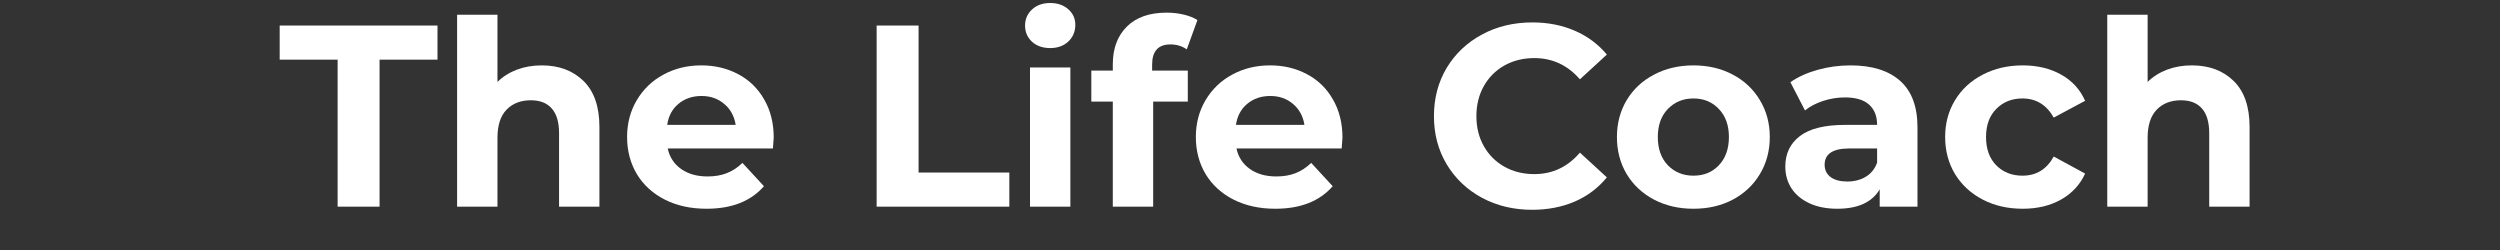
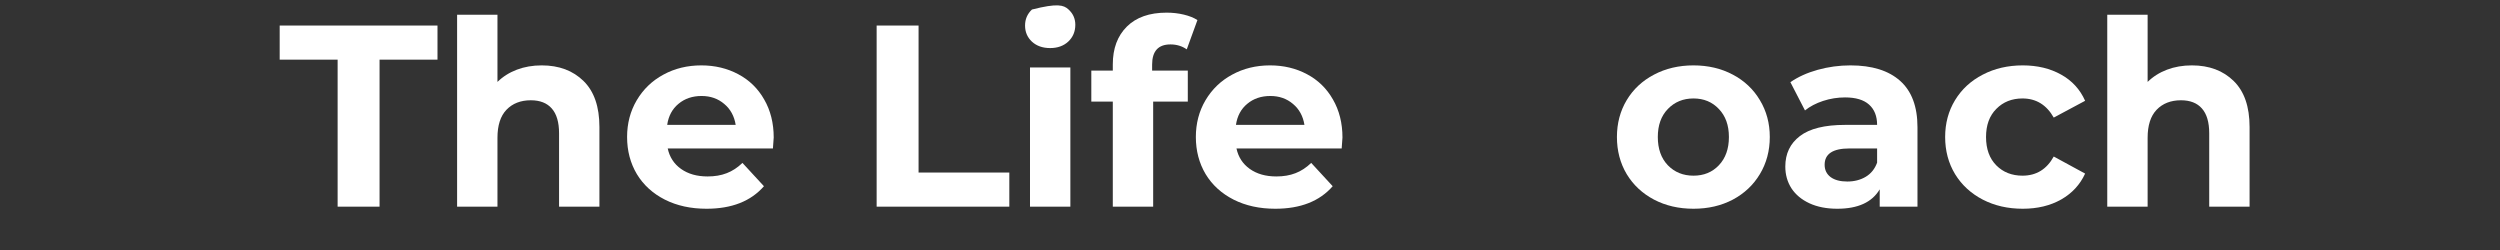
<svg xmlns="http://www.w3.org/2000/svg" width="400" zoomAndPan="magnify" viewBox="0 0 300 30" height="40" preserveAspectRatio="xMidYMid meet" version="1.2">
  <rect x="0" y="0" width="300" height="30" fill="#333333" stroke="none" />
  <defs />
  <g id="8957fdbb42">
    <g style="fill:#ffffff;fill-opacity:1;">
      <g transform="translate(33.437, 24.799)">
        <path style="stroke:none" d="M 7.078 -17.641 L 0.125 -17.641 L 0.125 -21.734 L 19.062 -21.734 L 19.062 -17.641 L 12.109 -17.641 L 12.109 0 L 7.078 0 Z M 7.078 -17.641 " />
      </g>
    </g>
    <g style="fill:#ffffff;fill-opacity:1;">
      <g transform="translate(52.618, 24.799)">
        <path style="stroke:none" d="M 12.391 -16.953 C 14.461 -16.953 16.133 -16.328 17.406 -15.078 C 18.676 -13.836 19.312 -12 19.312 -9.562 L 19.312 0 L 14.469 0 L 14.469 -8.812 C 14.469 -10.133 14.176 -11.125 13.594 -11.781 C 13.02 -12.438 12.18 -12.766 11.078 -12.766 C 9.859 -12.766 8.883 -12.383 8.156 -11.625 C 7.438 -10.875 7.078 -9.754 7.078 -8.266 L 7.078 0 L 2.234 0 L 2.234 -23.031 L 7.078 -23.031 L 7.078 -14.969 C 7.723 -15.602 8.5 -16.094 9.406 -16.438 C 10.312 -16.781 11.305 -16.953 12.391 -16.953 Z M 12.391 -16.953 " />
      </g>
    </g>
    <g style="fill:#ffffff;fill-opacity:1;">
      <g transform="translate(74.251, 24.799)">
        <path style="stroke:none" d="M 18.594 -8.297 C 18.594 -8.234 18.562 -7.797 18.5 -6.984 L 5.875 -6.984 C 6.094 -5.953 6.625 -5.133 7.469 -4.531 C 8.32 -3.926 9.383 -3.625 10.656 -3.625 C 11.52 -3.625 12.285 -3.754 12.953 -4.016 C 13.629 -4.273 14.258 -4.688 14.844 -5.25 L 17.422 -2.453 C 15.848 -0.648 13.551 0.25 10.531 0.25 C 8.645 0.25 6.977 -0.113 5.531 -0.844 C 4.082 -1.582 2.961 -2.602 2.172 -3.906 C 1.391 -5.219 1 -6.703 1 -8.359 C 1 -9.984 1.383 -11.453 2.156 -12.766 C 2.938 -14.086 4.004 -15.113 5.359 -15.844 C 6.711 -16.582 8.227 -16.953 9.906 -16.953 C 11.539 -16.953 13.02 -16.598 14.344 -15.891 C 15.664 -15.191 16.703 -14.18 17.453 -12.859 C 18.211 -11.547 18.594 -10.023 18.594 -8.297 Z M 9.938 -13.281 C 8.844 -13.281 7.922 -12.969 7.172 -12.344 C 6.422 -11.727 5.969 -10.883 5.812 -9.812 L 14.031 -9.812 C 13.863 -10.863 13.406 -11.703 12.656 -12.328 C 11.914 -12.961 11.008 -13.281 9.938 -13.281 Z M 9.938 -13.281 " />
      </g>
    </g>
    <g style="fill:#ffffff;fill-opacity:1;">
      <g transform="translate(93.836, 24.799)">
        <path style="stroke:none" d="" />
      </g>
    </g>
    <g style="fill:#ffffff;fill-opacity:1;">
      <g transform="translate(102.619, 24.799)">
        <path style="stroke:none" d="M 2.578 -21.734 L 7.609 -21.734 L 7.609 -4.094 L 18.5 -4.094 L 18.5 0 L 2.578 0 Z M 2.578 -21.734 " />
      </g>
    </g>
    <g style="fill:#ffffff;fill-opacity:1;">
      <g transform="translate(121.366, 24.799)">
-         <path style="stroke:none" d="M 2.234 -16.703 L 7.078 -16.703 L 7.078 0 L 2.234 0 Z M 4.656 -19.031 C 3.758 -19.031 3.031 -19.285 2.469 -19.797 C 1.914 -20.316 1.641 -20.961 1.641 -21.734 C 1.641 -22.492 1.914 -23.133 2.469 -23.656 C 3.031 -24.176 3.758 -24.438 4.656 -24.438 C 5.539 -24.438 6.266 -24.188 6.828 -23.688 C 7.391 -23.188 7.672 -22.566 7.672 -21.828 C 7.672 -21.016 7.391 -20.344 6.828 -19.812 C 6.266 -19.289 5.539 -19.031 4.656 -19.031 Z M 4.656 -19.031 " />
+         <path style="stroke:none" d="M 2.234 -16.703 L 7.078 -16.703 L 7.078 0 L 2.234 0 Z M 4.656 -19.031 C 3.758 -19.031 3.031 -19.285 2.469 -19.797 C 1.914 -20.316 1.641 -20.961 1.641 -21.734 C 1.641 -22.492 1.914 -23.133 2.469 -23.656 C 5.539 -24.438 6.266 -24.188 6.828 -23.688 C 7.391 -23.188 7.672 -22.566 7.672 -21.828 C 7.672 -21.016 7.391 -20.344 6.828 -19.812 C 6.266 -19.289 5.539 -19.031 4.656 -19.031 Z M 4.656 -19.031 " />
      </g>
    </g>
    <g style="fill:#ffffff;fill-opacity:1;">
      <g transform="translate(130.708, 24.799)">
        <path style="stroke:none" d="M 7.547 -16.328 L 11.828 -16.328 L 11.828 -12.609 L 7.672 -12.609 L 7.672 0 L 2.828 0 L 2.828 -12.609 L 0.25 -12.609 L 0.25 -16.328 L 2.828 -16.328 L 2.828 -17.078 C 2.828 -18.984 3.391 -20.492 4.516 -21.609 C 5.641 -22.723 7.227 -23.281 9.281 -23.281 C 10.008 -23.281 10.695 -23.203 11.344 -23.047 C 12 -22.891 12.547 -22.672 12.984 -22.391 L 11.703 -18.875 C 11.141 -19.27 10.488 -19.469 9.75 -19.469 C 8.281 -19.469 7.547 -18.66 7.547 -17.047 Z M 7.547 -16.328 " />
      </g>
    </g>
    <g style="fill:#ffffff;fill-opacity:1;">
      <g transform="translate(142.502, 24.799)">
        <path style="stroke:none" d="M 18.594 -8.297 C 18.594 -8.234 18.562 -7.797 18.5 -6.984 L 5.875 -6.984 C 6.094 -5.953 6.625 -5.133 7.469 -4.531 C 8.32 -3.926 9.383 -3.625 10.656 -3.625 C 11.52 -3.625 12.285 -3.754 12.953 -4.016 C 13.629 -4.273 14.258 -4.688 14.844 -5.25 L 17.422 -2.453 C 15.848 -0.648 13.551 0.25 10.531 0.25 C 8.645 0.25 6.977 -0.113 5.531 -0.844 C 4.082 -1.582 2.961 -2.602 2.172 -3.906 C 1.391 -5.219 1 -6.703 1 -8.359 C 1 -9.984 1.383 -11.453 2.156 -12.766 C 2.938 -14.086 4.004 -15.113 5.359 -15.844 C 6.711 -16.582 8.227 -16.953 9.906 -16.953 C 11.539 -16.953 13.02 -16.598 14.344 -15.891 C 15.664 -15.191 16.703 -14.18 17.453 -12.859 C 18.211 -11.547 18.594 -10.023 18.594 -8.297 Z M 9.938 -13.281 C 8.844 -13.281 7.922 -12.969 7.172 -12.344 C 6.422 -11.727 5.969 -10.883 5.812 -9.812 L 14.031 -9.812 C 13.863 -10.863 13.406 -11.703 12.656 -12.328 C 11.914 -12.961 11.008 -13.281 9.938 -13.281 Z M 9.938 -13.281 " />
      </g>
    </g>
    <g style="fill:#ffffff;fill-opacity:1;">
      <g transform="translate(162.087, 24.799)">
        <path style="stroke:none" d="" />
      </g>
    </g>
    <g style="fill:#ffffff;fill-opacity:1;">
      <g transform="translate(170.871, 24.799)">
-         <path style="stroke:none" d="M 12.984 0.375 C 10.766 0.375 8.758 -0.102 6.969 -1.062 C 5.176 -2.031 3.766 -3.367 2.734 -5.078 C 1.711 -6.785 1.203 -8.711 1.203 -10.859 C 1.203 -13.016 1.711 -14.945 2.734 -16.656 C 3.766 -18.363 5.176 -19.695 6.969 -20.656 C 8.758 -21.625 10.773 -22.109 13.016 -22.109 C 14.891 -22.109 16.586 -21.773 18.109 -21.109 C 19.629 -20.453 20.91 -19.5 21.953 -18.25 L 18.719 -15.281 C 17.25 -16.977 15.426 -17.828 13.25 -17.828 C 11.906 -17.828 10.707 -17.531 9.656 -16.938 C 8.602 -16.344 7.781 -15.52 7.188 -14.469 C 6.594 -13.414 6.297 -12.211 6.297 -10.859 C 6.297 -9.516 6.594 -8.316 7.188 -7.266 C 7.781 -6.211 8.602 -5.391 9.656 -4.797 C 10.707 -4.203 11.906 -3.906 13.25 -3.906 C 15.426 -3.906 17.25 -4.766 18.719 -6.484 L 21.953 -3.516 C 20.91 -2.242 19.625 -1.273 18.094 -0.609 C 16.562 0.047 14.859 0.375 12.984 0.375 Z M 12.984 0.375 " />
-       </g>
+         </g>
    </g>
    <g style="fill:#ffffff;fill-opacity:1;">
      <g transform="translate(193.031, 24.799)">
        <path style="stroke:none" d="M 10.188 0.25 C 8.426 0.25 6.848 -0.113 5.453 -0.844 C 4.055 -1.582 2.961 -2.602 2.172 -3.906 C 1.391 -5.219 1 -6.703 1 -8.359 C 1 -10.004 1.391 -11.477 2.172 -12.781 C 2.961 -14.094 4.055 -15.113 5.453 -15.844 C 6.848 -16.582 8.426 -16.953 10.188 -16.953 C 11.945 -16.953 13.52 -16.582 14.906 -15.844 C 16.289 -15.113 17.375 -14.094 18.156 -12.781 C 18.945 -11.477 19.344 -10.004 19.344 -8.359 C 19.344 -6.703 18.945 -5.219 18.156 -3.906 C 17.375 -2.602 16.289 -1.582 14.906 -0.844 C 13.52 -0.113 11.945 0.25 10.188 0.25 Z M 10.188 -3.719 C 11.426 -3.719 12.441 -4.133 13.234 -4.969 C 14.035 -5.812 14.438 -6.941 14.438 -8.359 C 14.438 -9.766 14.035 -10.883 13.234 -11.719 C 12.441 -12.562 11.426 -12.984 10.188 -12.984 C 8.945 -12.984 7.922 -12.562 7.109 -11.719 C 6.305 -10.883 5.906 -9.766 5.906 -8.359 C 5.906 -6.941 6.305 -5.812 7.109 -4.969 C 7.922 -4.133 8.945 -3.719 10.188 -3.719 Z M 10.188 -3.719 " />
      </g>
    </g>
    <g style="fill:#ffffff;fill-opacity:1;">
      <g transform="translate(213.081, 24.799)">
        <path style="stroke:none" d="M 8.969 -16.953 C 11.562 -16.953 13.551 -16.332 14.938 -15.094 C 16.32 -13.863 17.016 -12.008 17.016 -9.531 L 17.016 0 L 12.484 0 L 12.484 -2.078 C 11.566 -0.523 9.867 0.25 7.391 0.25 C 6.109 0.25 4.992 0.031 4.047 -0.406 C 3.109 -0.844 2.391 -1.441 1.891 -2.203 C 1.398 -2.973 1.156 -3.844 1.156 -4.812 C 1.156 -6.363 1.738 -7.582 2.906 -8.469 C 4.07 -9.363 5.879 -9.812 8.328 -9.812 L 12.172 -9.812 C 12.172 -10.863 11.848 -11.676 11.203 -12.25 C 10.566 -12.82 9.609 -13.109 8.328 -13.109 C 7.43 -13.109 6.551 -12.969 5.688 -12.688 C 4.832 -12.406 4.109 -12.023 3.516 -11.547 L 1.766 -14.938 C 2.68 -15.57 3.773 -16.066 5.047 -16.422 C 6.316 -16.773 7.625 -16.953 8.969 -16.953 Z M 8.594 -3.016 C 9.426 -3.016 10.16 -3.203 10.797 -3.578 C 11.441 -3.961 11.898 -4.531 12.172 -5.281 L 12.172 -6.984 L 8.844 -6.984 C 6.863 -6.984 5.875 -6.332 5.875 -5.031 C 5.875 -4.406 6.113 -3.91 6.594 -3.547 C 7.082 -3.191 7.75 -3.016 8.594 -3.016 Z M 8.594 -3.016 " />
      </g>
    </g>
    <g style="fill:#ffffff;fill-opacity:1;">
      <g transform="translate(232.418, 24.799)">
        <path style="stroke:none" d="M 10.312 0.25 C 8.531 0.25 6.93 -0.113 5.516 -0.844 C 4.098 -1.582 2.988 -2.602 2.188 -3.906 C 1.395 -5.219 1 -6.703 1 -8.359 C 1 -10.004 1.395 -11.477 2.188 -12.781 C 2.988 -14.094 4.098 -15.113 5.516 -15.844 C 6.93 -16.582 8.531 -16.953 10.312 -16.953 C 12.07 -16.953 13.609 -16.582 14.922 -15.844 C 16.234 -15.113 17.191 -14.066 17.797 -12.703 L 14.031 -10.688 C 13.164 -12.219 11.914 -12.984 10.281 -12.984 C 9.008 -12.984 7.961 -12.566 7.141 -11.734 C 6.316 -10.91 5.906 -9.785 5.906 -8.359 C 5.906 -6.922 6.316 -5.785 7.141 -4.953 C 7.961 -4.129 9.008 -3.719 10.281 -3.719 C 11.938 -3.719 13.188 -4.484 14.031 -6.016 L 17.797 -3.969 C 17.191 -2.645 16.234 -1.609 14.922 -0.859 C 13.609 -0.117 12.07 0.25 10.312 0.25 Z M 10.312 0.25 " />
      </g>
    </g>
    <g style="fill:#ffffff;fill-opacity:1;">
      <g transform="translate(250.637, 24.799)">
        <path style="stroke:none" d="M 12.391 -16.953 C 14.461 -16.953 16.133 -16.328 17.406 -15.078 C 18.676 -13.836 19.312 -12 19.312 -9.562 L 19.312 0 L 14.469 0 L 14.469 -8.812 C 14.469 -10.133 14.176 -11.125 13.594 -11.781 C 13.02 -12.438 12.18 -12.766 11.078 -12.766 C 9.859 -12.766 8.883 -12.383 8.156 -11.625 C 7.438 -10.875 7.078 -9.754 7.078 -8.266 L 7.078 0 L 2.234 0 L 2.234 -23.031 L 7.078 -23.031 L 7.078 -14.969 C 7.723 -15.602 8.5 -16.094 9.406 -16.438 C 10.312 -16.781 11.305 -16.953 12.391 -16.953 Z M 12.391 -16.953 " />
      </g>
    </g>
  </g>
</svg>